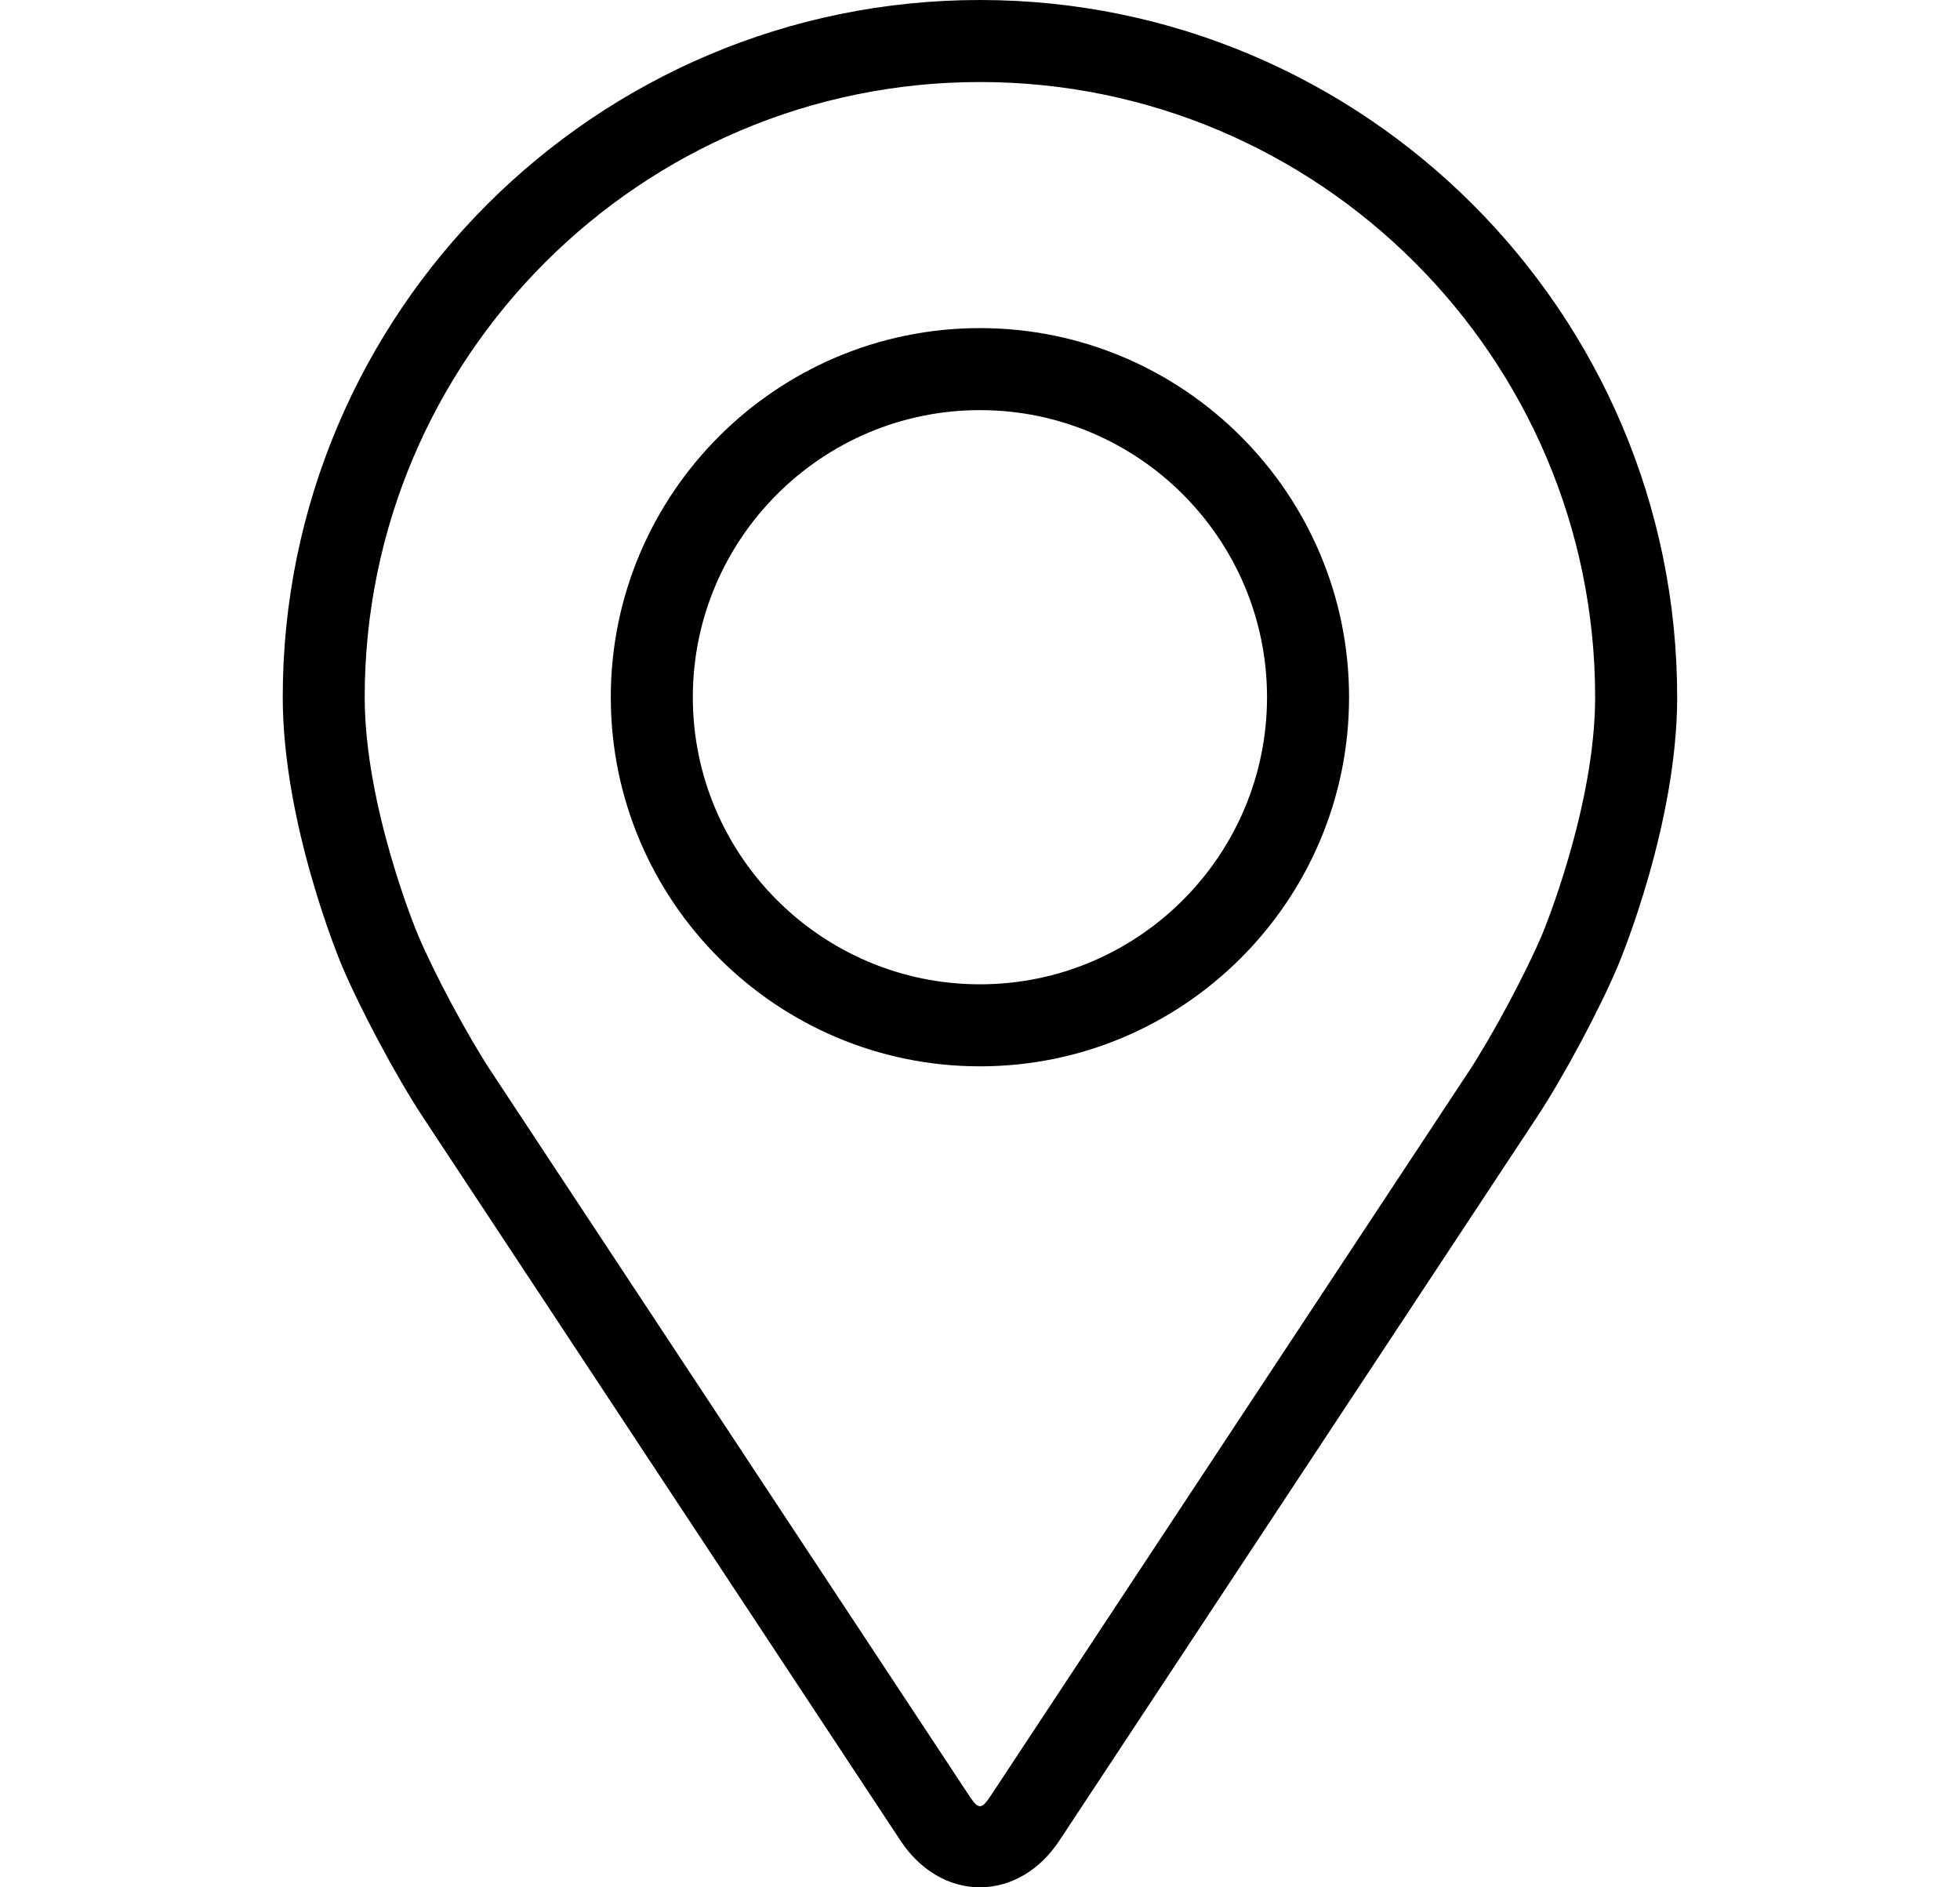
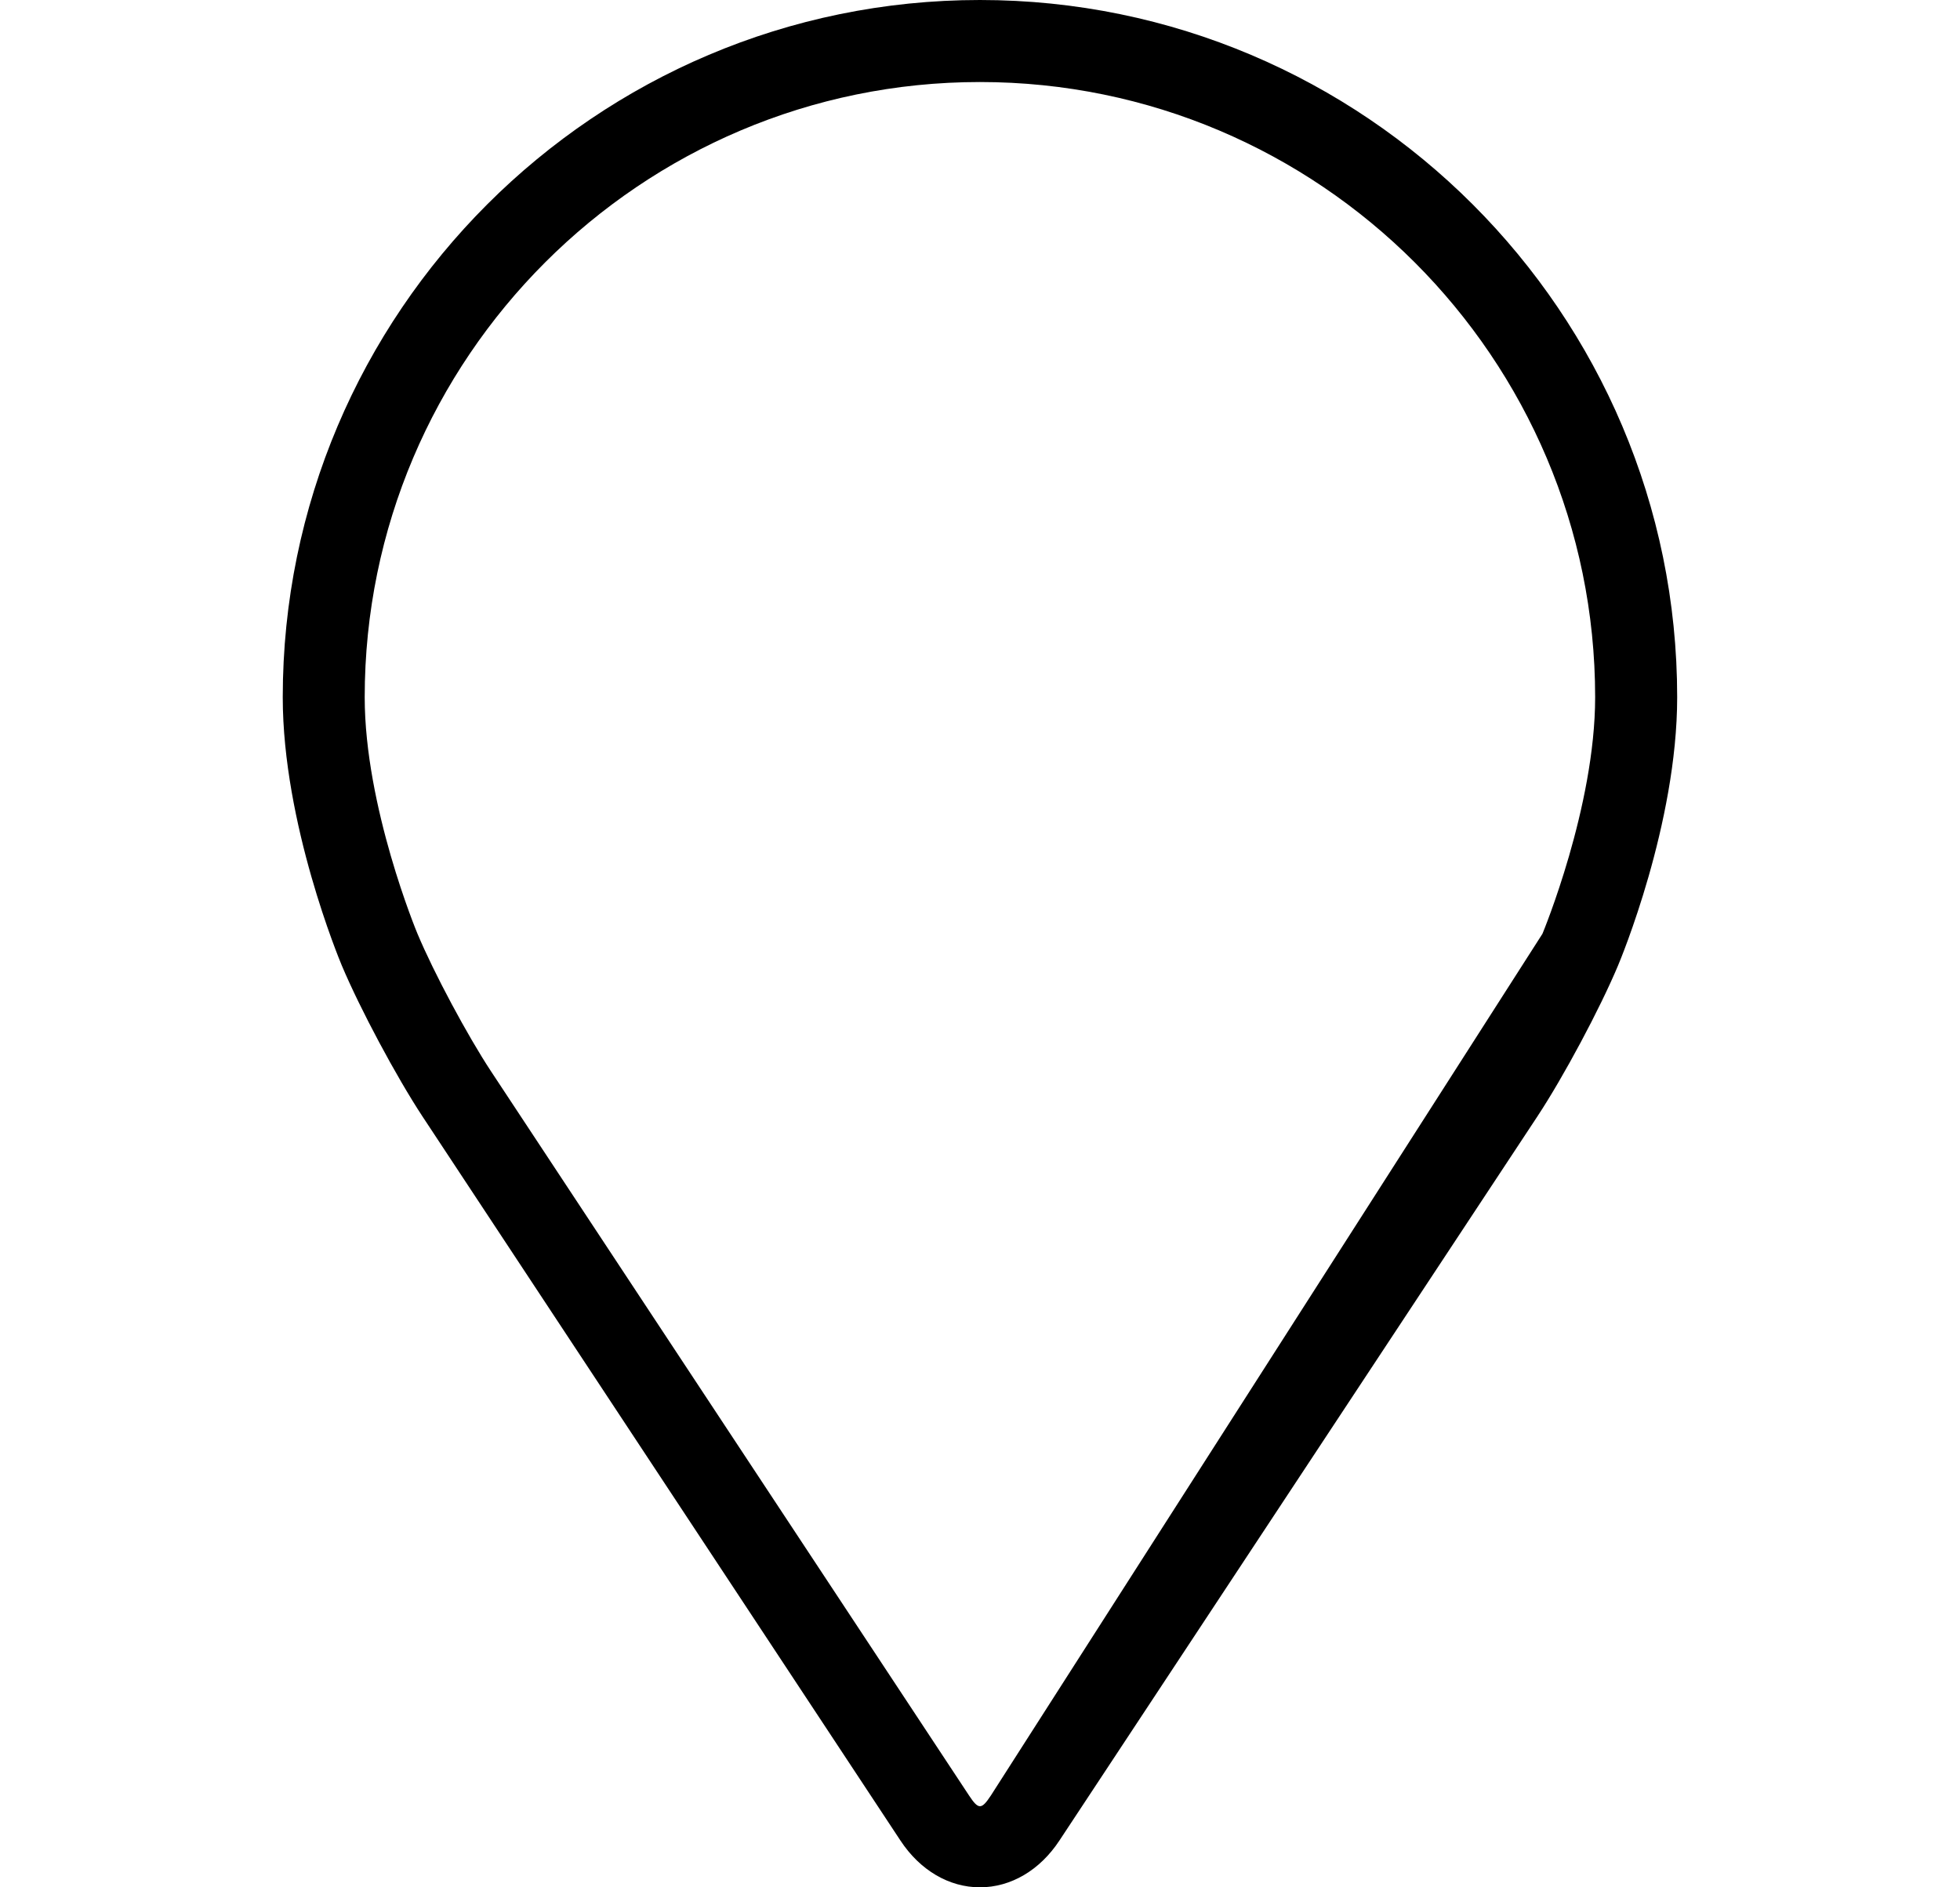
<svg xmlns="http://www.w3.org/2000/svg" width="27" height="26" viewBox="0 0 27 26" fill="none">
-   <path d="M13.499 0C8.203 0 3.895 4.308 3.895 9.605C3.895 11.348 4.676 13.223 4.709 13.302C4.962 13.902 5.46 14.833 5.819 15.379L12.405 25.357C12.674 25.765 13.073 26 13.499 26C13.925 26 14.324 25.765 14.593 25.357L21.179 15.379C21.539 14.833 22.037 13.902 22.289 13.302C22.322 13.224 23.104 11.349 23.104 9.605C23.104 4.308 18.795 0 13.499 0ZM21.248 12.864C21.022 13.401 20.558 14.267 20.236 14.757L13.65 24.735C13.52 24.932 13.479 24.932 13.349 24.735L6.763 14.757C6.44 14.267 5.976 13.401 5.751 12.863C5.741 12.84 5.024 11.114 5.024 9.605C5.024 4.932 8.826 1.13 13.499 1.13C18.172 1.13 21.974 4.932 21.974 9.605C21.974 11.116 21.255 12.847 21.248 12.864Z" fill="black" />
-   <path d="M13.499 4.52C10.695 4.52 8.414 6.802 8.414 9.605C8.414 12.409 10.695 14.69 13.499 14.69C16.303 14.69 18.584 12.409 18.584 9.605C18.584 6.802 16.303 4.52 13.499 4.52ZM13.499 13.56C11.319 13.56 9.544 11.786 9.544 9.605C9.544 7.424 11.319 5.65 13.499 5.65C15.679 5.65 17.454 7.424 17.454 9.605C17.454 11.786 15.679 13.56 13.499 13.56Z" fill="black" />
+   <path d="M13.499 0C8.203 0 3.895 4.308 3.895 9.605C3.895 11.348 4.676 13.223 4.709 13.302C4.962 13.902 5.46 14.833 5.819 15.379L12.405 25.357C12.674 25.765 13.073 26 13.499 26C13.925 26 14.324 25.765 14.593 25.357L21.179 15.379C21.539 14.833 22.037 13.902 22.289 13.302C22.322 13.224 23.104 11.349 23.104 9.605C23.104 4.308 18.795 0 13.499 0ZM21.248 12.864L13.65 24.735C13.52 24.932 13.479 24.932 13.349 24.735L6.763 14.757C6.44 14.267 5.976 13.401 5.751 12.863C5.741 12.84 5.024 11.114 5.024 9.605C5.024 4.932 8.826 1.13 13.499 1.13C18.172 1.13 21.974 4.932 21.974 9.605C21.974 11.116 21.255 12.847 21.248 12.864Z" fill="black" />
</svg>